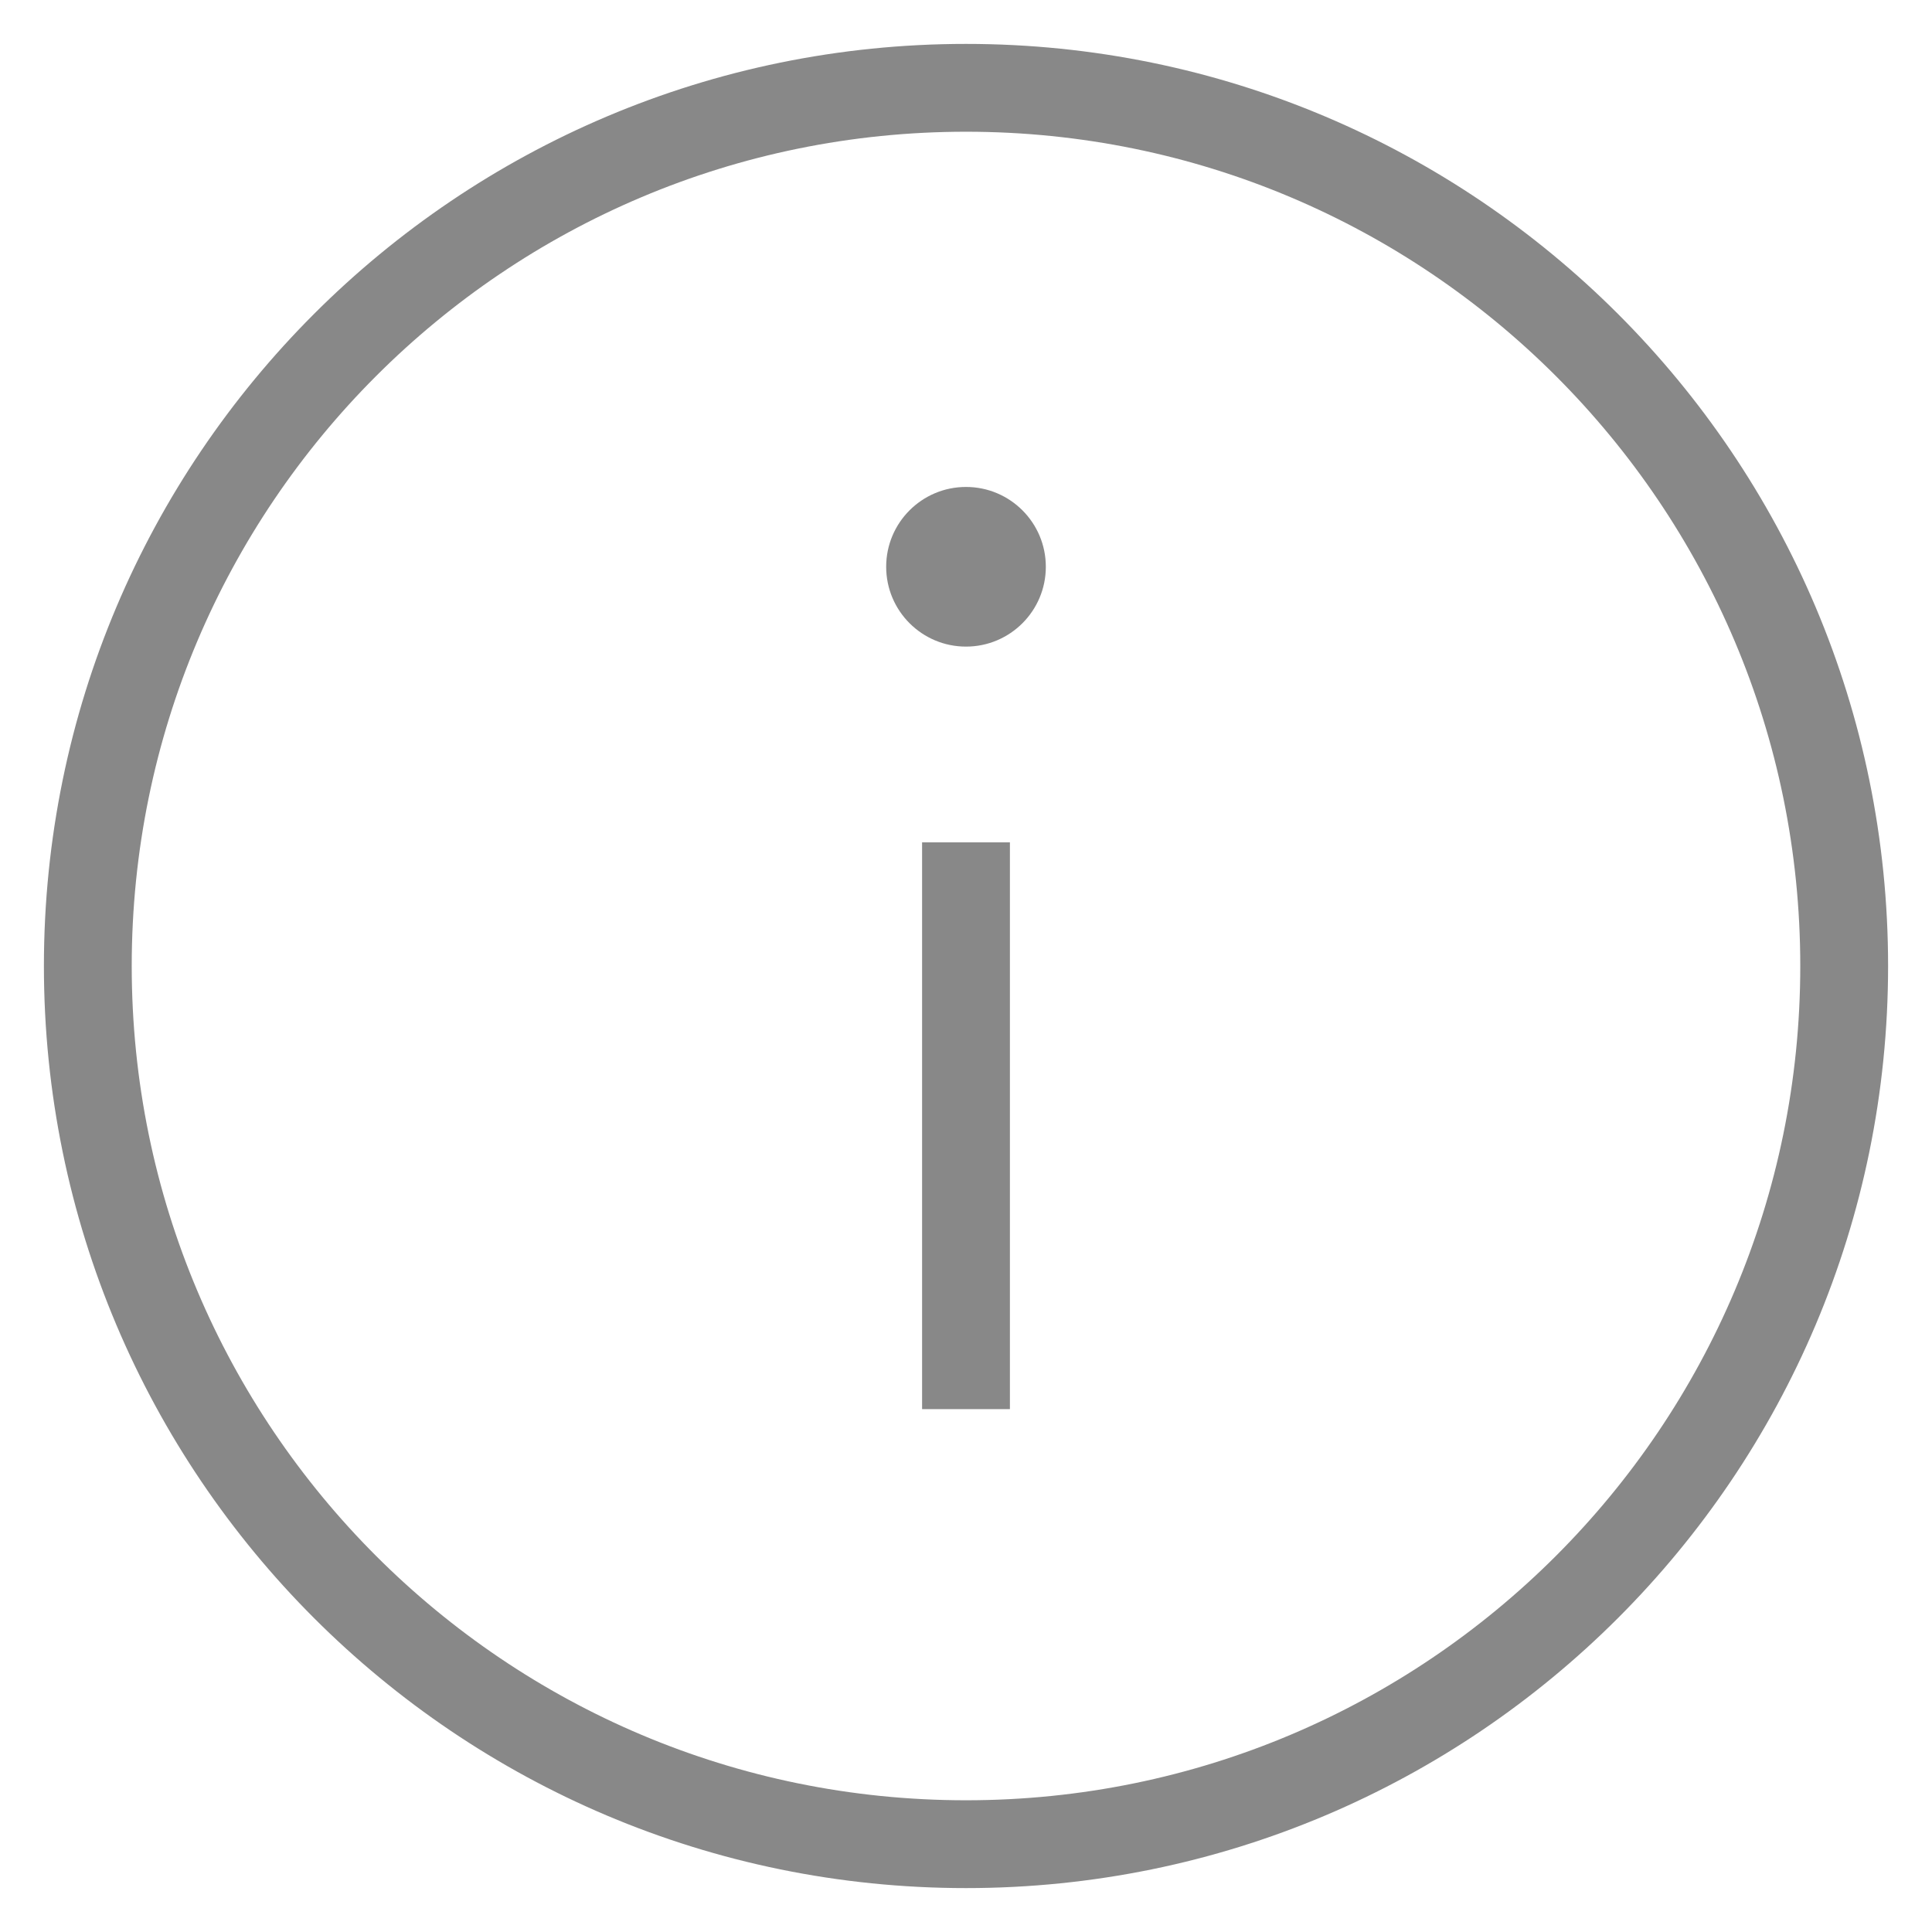
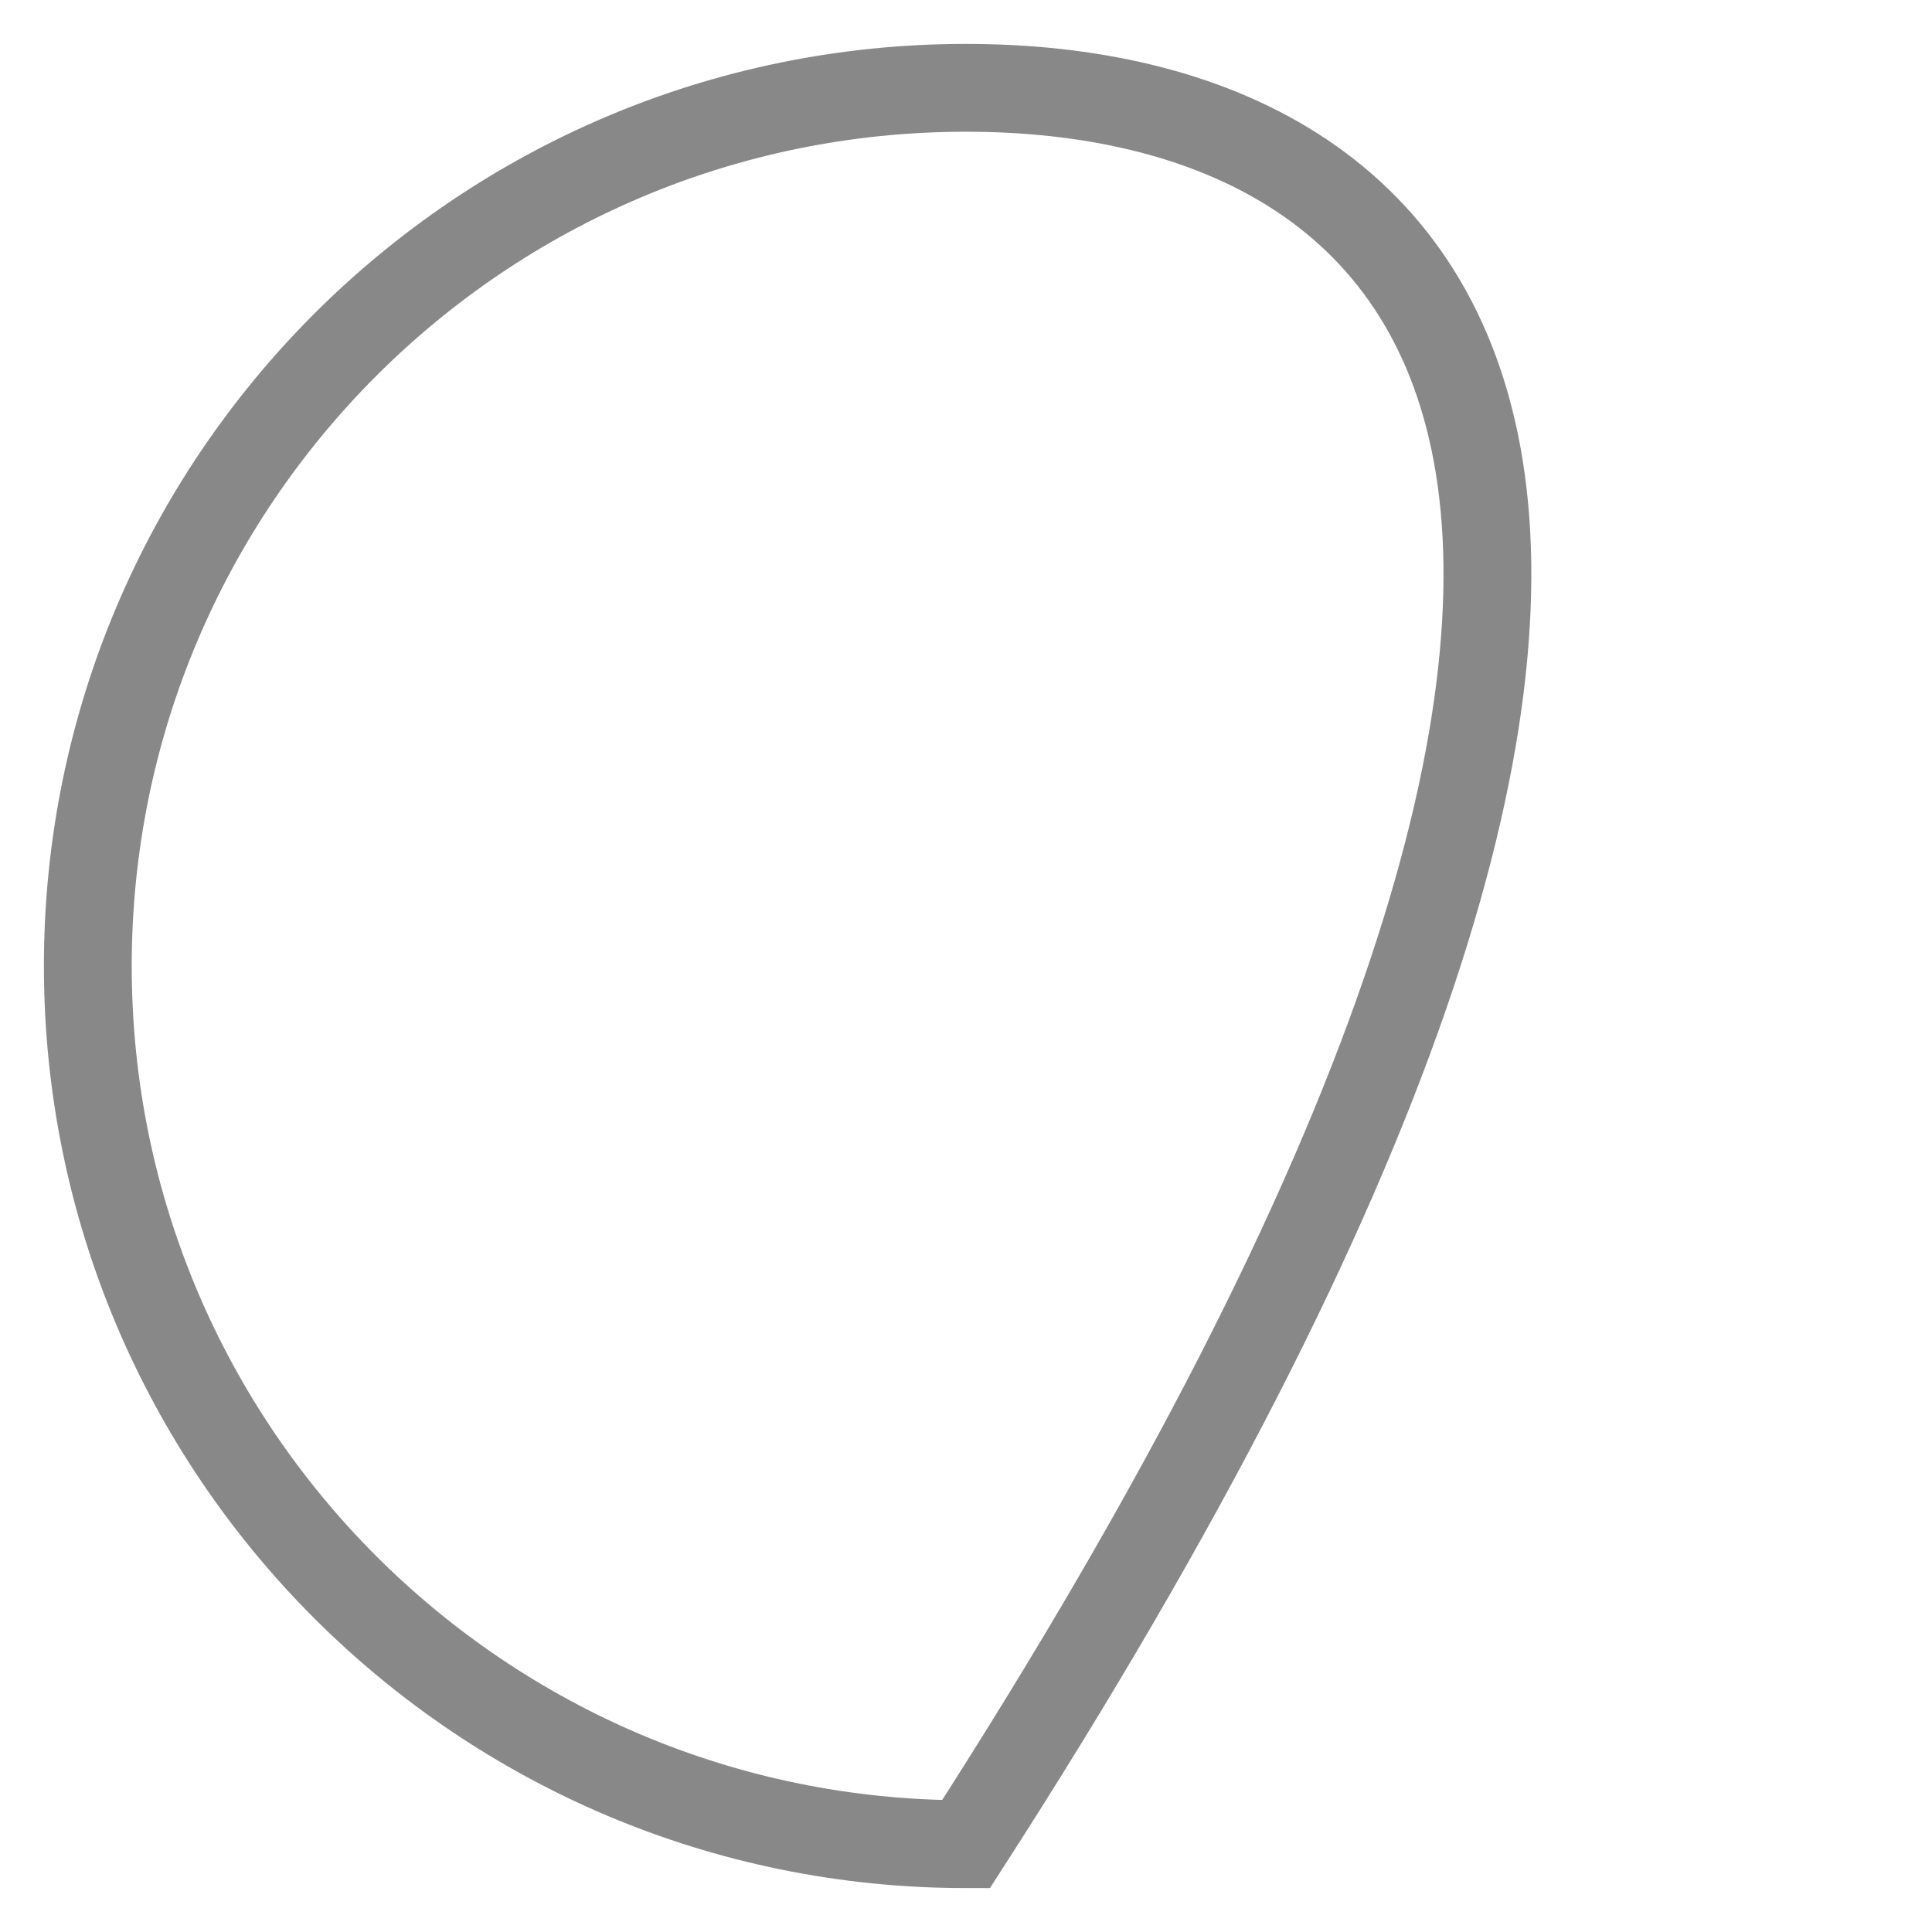
<svg xmlns="http://www.w3.org/2000/svg" width="22" height="22" viewBox="0 0 22 22" fill="none">
-   <path d="M11 21C16.523 21 21 16.523 21 11C21 5.477 16.523 1 11 1C5.477 1 1 5.477 1 11C1 16.523 5.477 21 11 21Z" stroke="#888888" stroke-miterlimit="10" stroke-linecap="square" />
-   <path d="M11 10.092V15.546" stroke="#888888" stroke-miterlimit="10" stroke-linecap="square" />
-   <path d="M11 7.363C11.502 7.363 11.909 6.956 11.909 6.454C11.909 5.952 11.502 5.545 11 5.545C10.498 5.545 10.091 5.952 10.091 6.454C10.091 6.956 10.498 7.363 11 7.363Z" fill="#888888" />
+   <path d="M11 21C21 5.477 16.523 1 11 1C5.477 1 1 5.477 1 11C1 16.523 5.477 21 11 21Z" stroke="#888888" stroke-miterlimit="10" stroke-linecap="square" />
</svg>